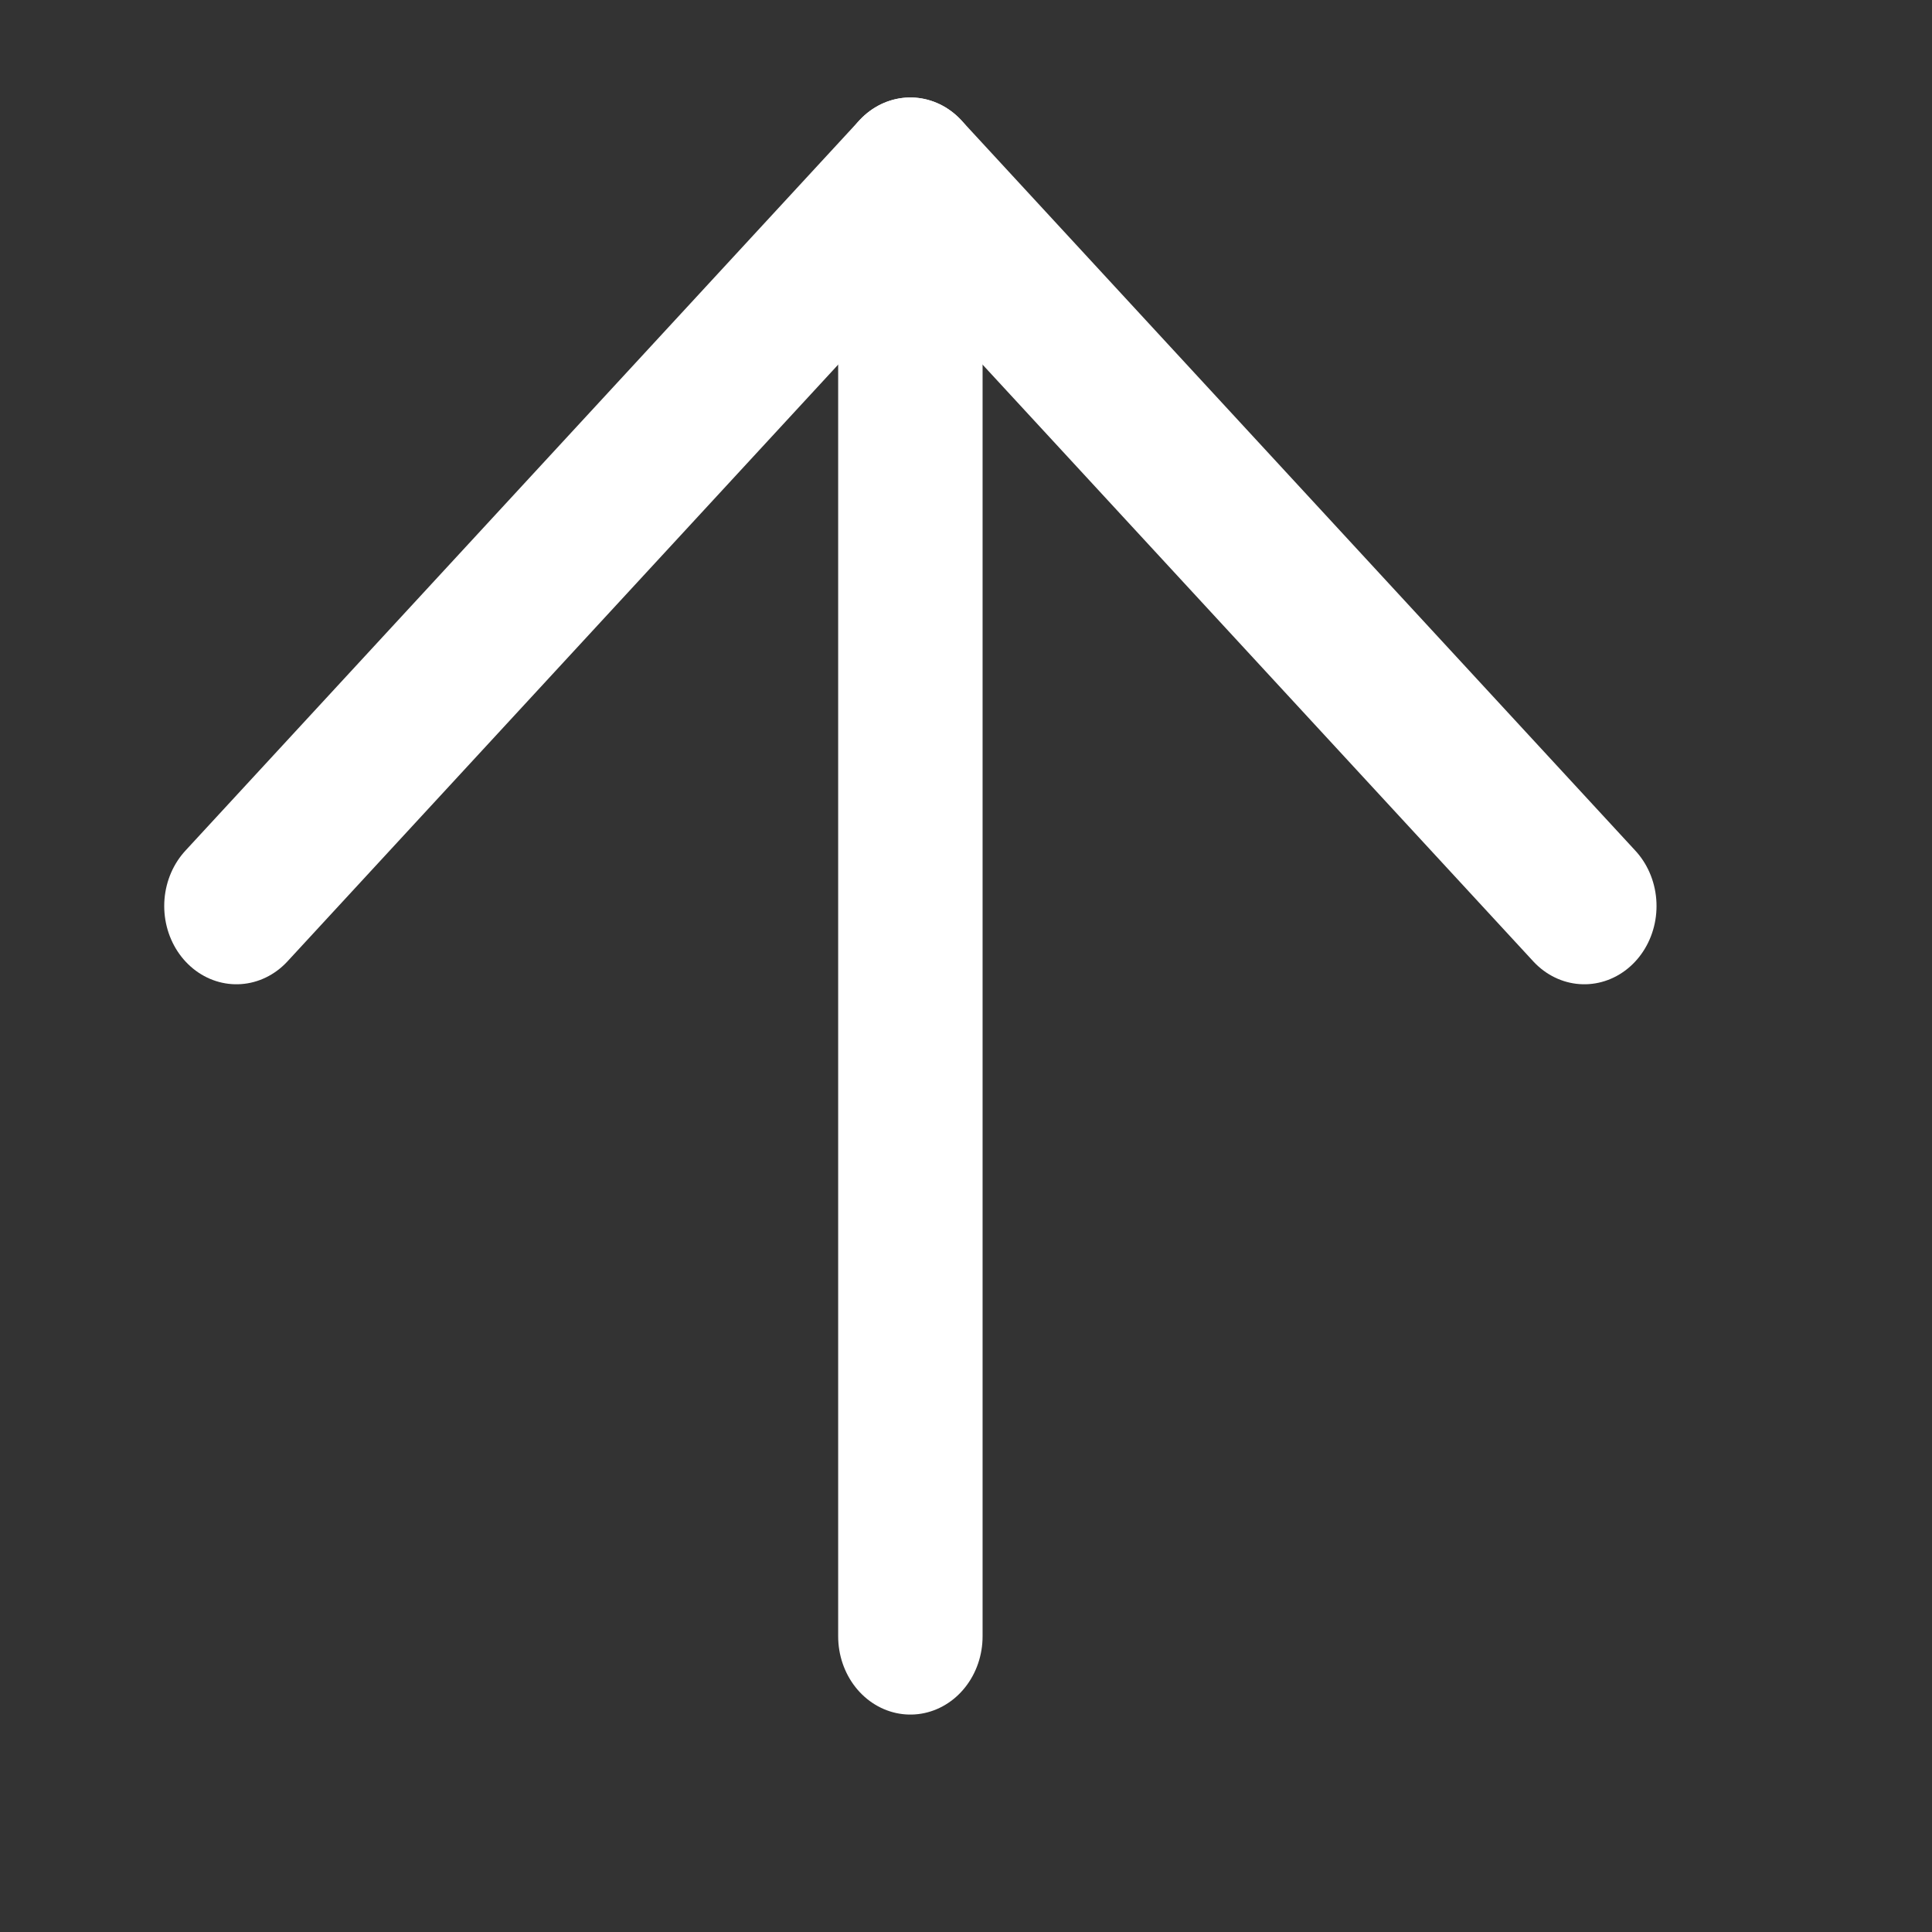
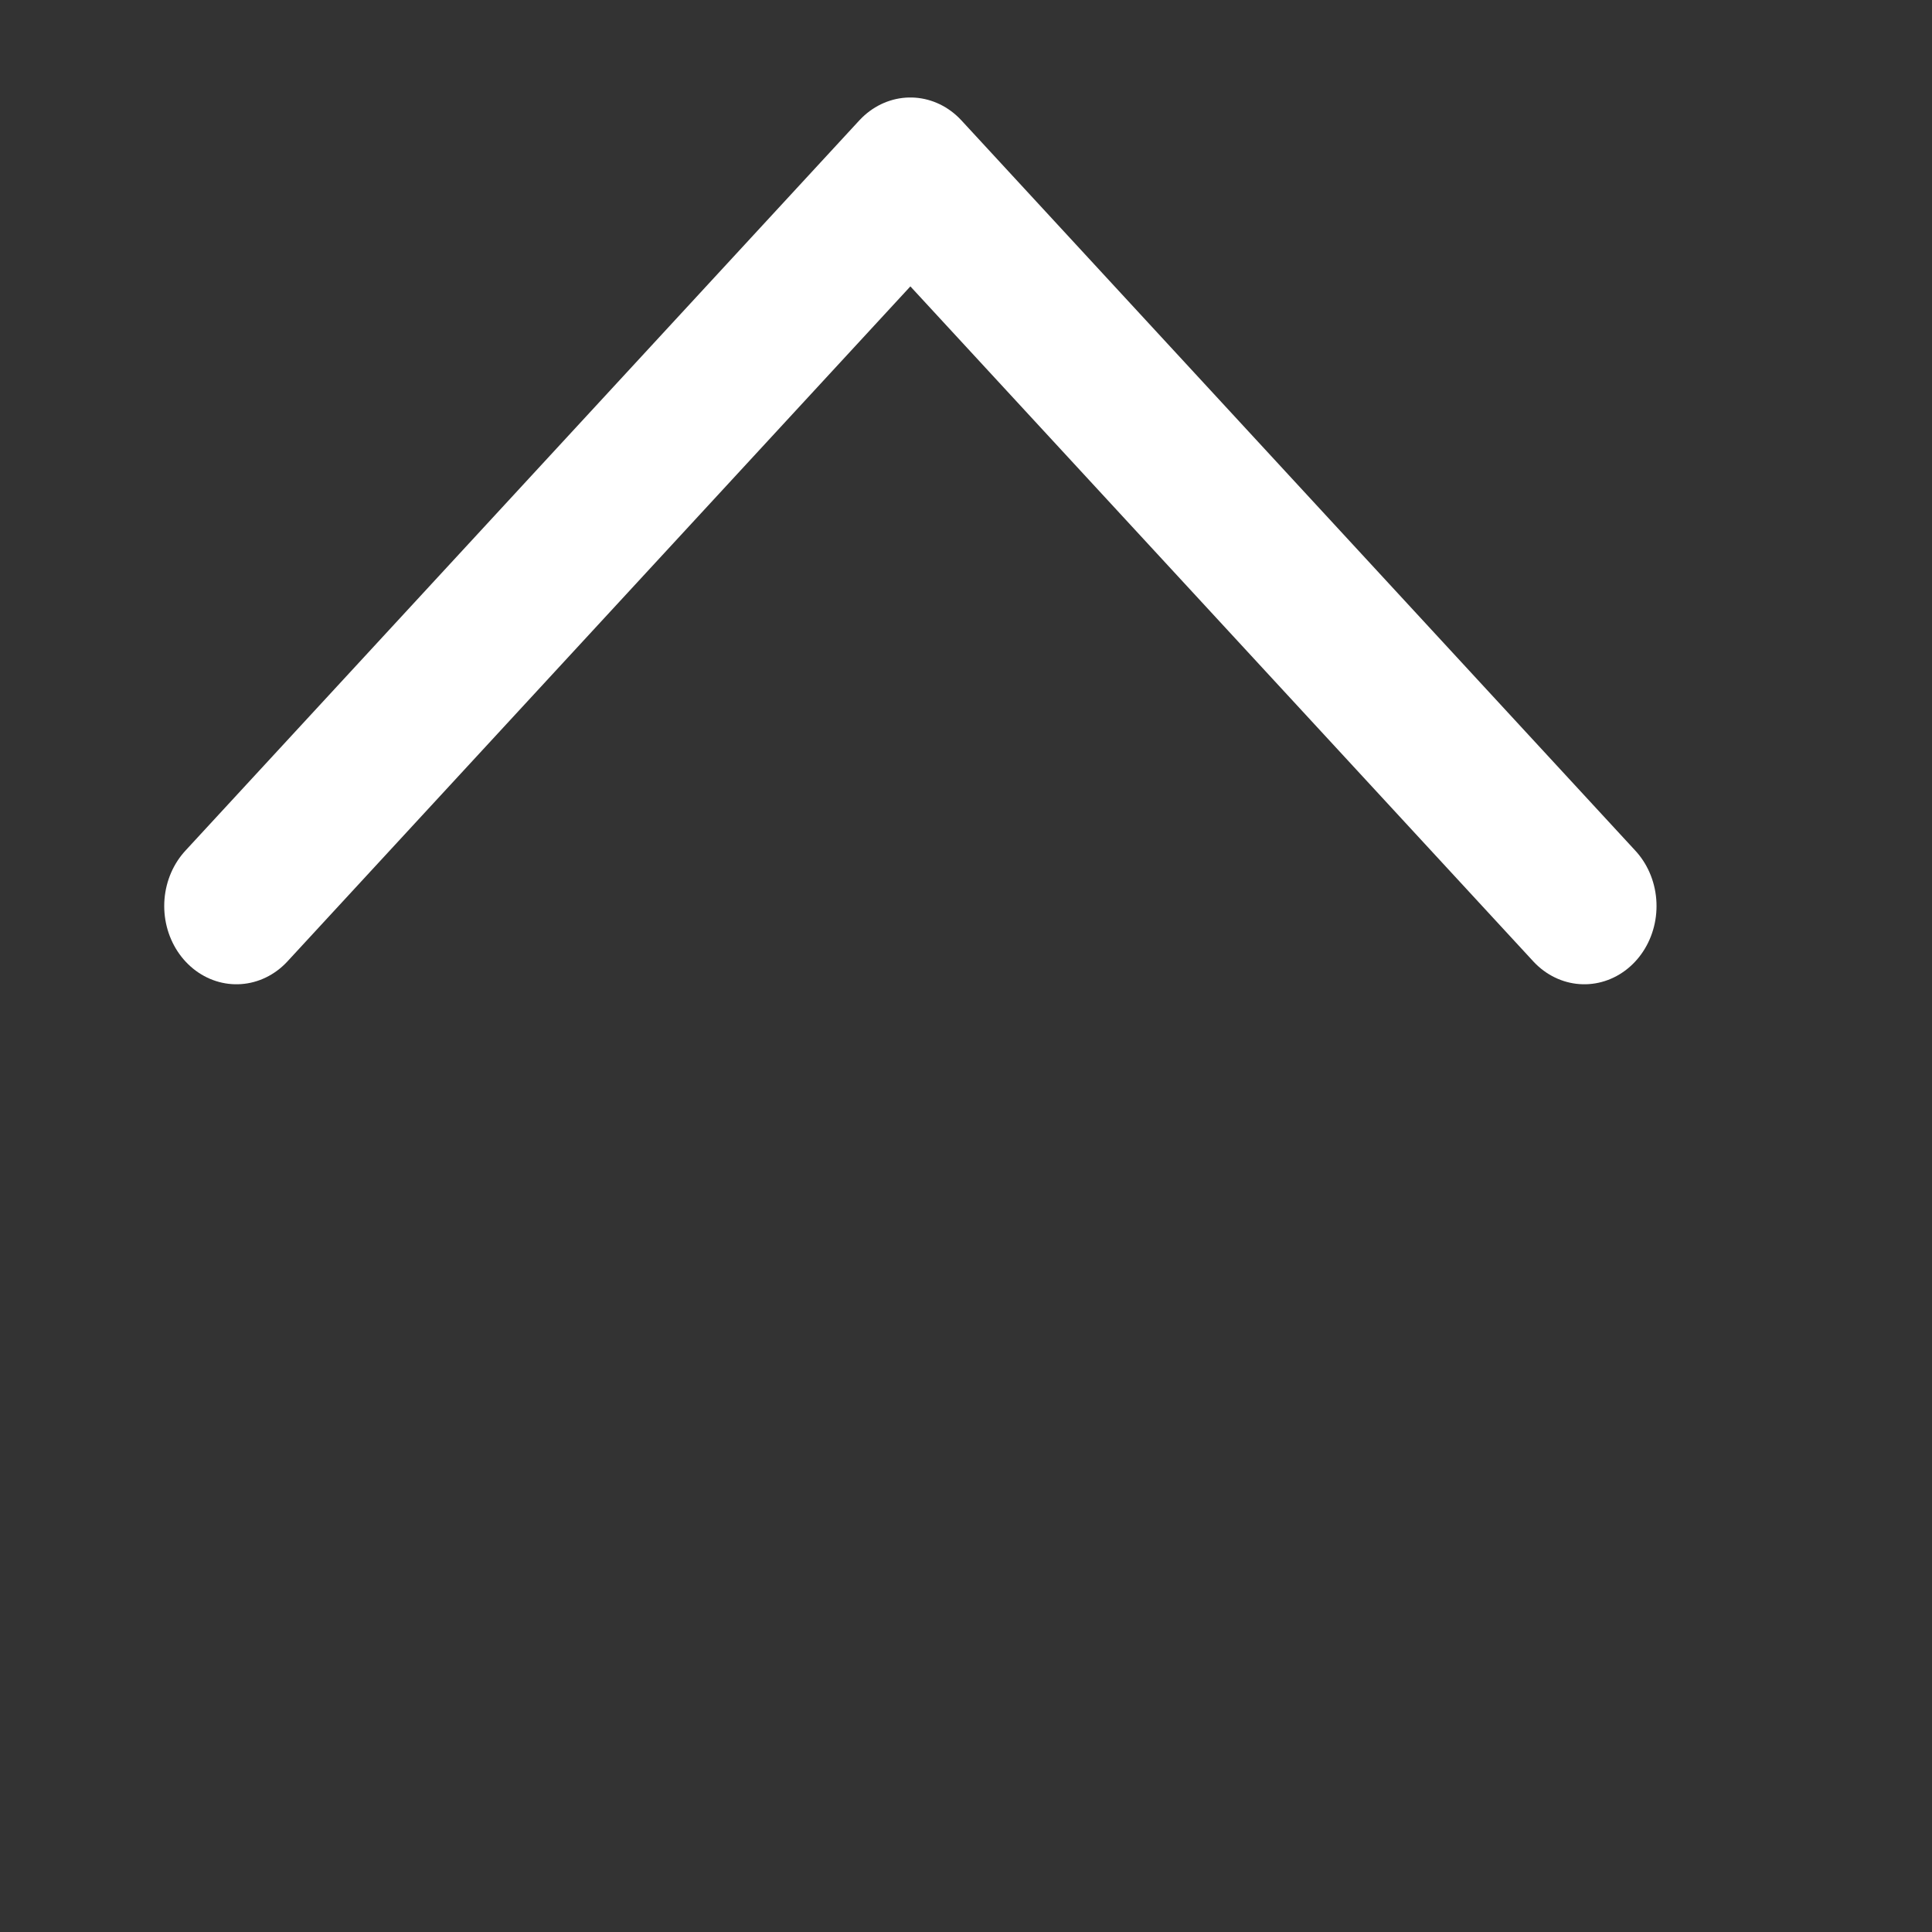
<svg xmlns="http://www.w3.org/2000/svg" xmlns:ns1="http://sodipodi.sourceforge.net/DTD/sodipodi-0.dtd" xmlns:ns2="http://www.inkscape.org/namespaces/inkscape" width="32" height="32" viewBox="0 0 24 24" fill="none" stroke="currentColor" stroke-width="1.5" stroke-linecap="round" stroke-linejoin="round" class="feather feather-arrow-up" version="1.1" id="svg6" ns1:docname="arrow-up.svg" ns2:version="1.1.2 (0a00cf5339, 2022-02-04)">
  <rect x="0" y="0" width="24" height="24" fill="#333333" stroke="none" />
  <defs id="defs10" />
  <ns1:namedview id="namedview8" pagecolor="#505050" bordercolor="#ffffff" borderopacity="1" ns2:pageshadow="0" ns2:pageopacity="0" ns2:pagecheckerboard="1" showgrid="false" ns2:zoom="8.734375" ns2:cx="34.633274" ns2:cy="25.474061" ns2:window-width="1366" ns2:window-height="732" ns2:window-x="0" ns2:window-y="0" ns2:window-maximized="1" ns2:current-layer="svg6" />
  <g id="g824" transform="matrix(1.196,0,0,1.296,-3.043,-4.297)">
-     <line x1="12" y1="19" x2="12" y2="5" id="line2" style="stroke:#ffffff;stroke-opacity:1" />
    <polyline points="5 12 12 5 19 12" id="polyline4" style="stroke:#ffffff;stroke-opacity:1" />
  </g>
</svg>